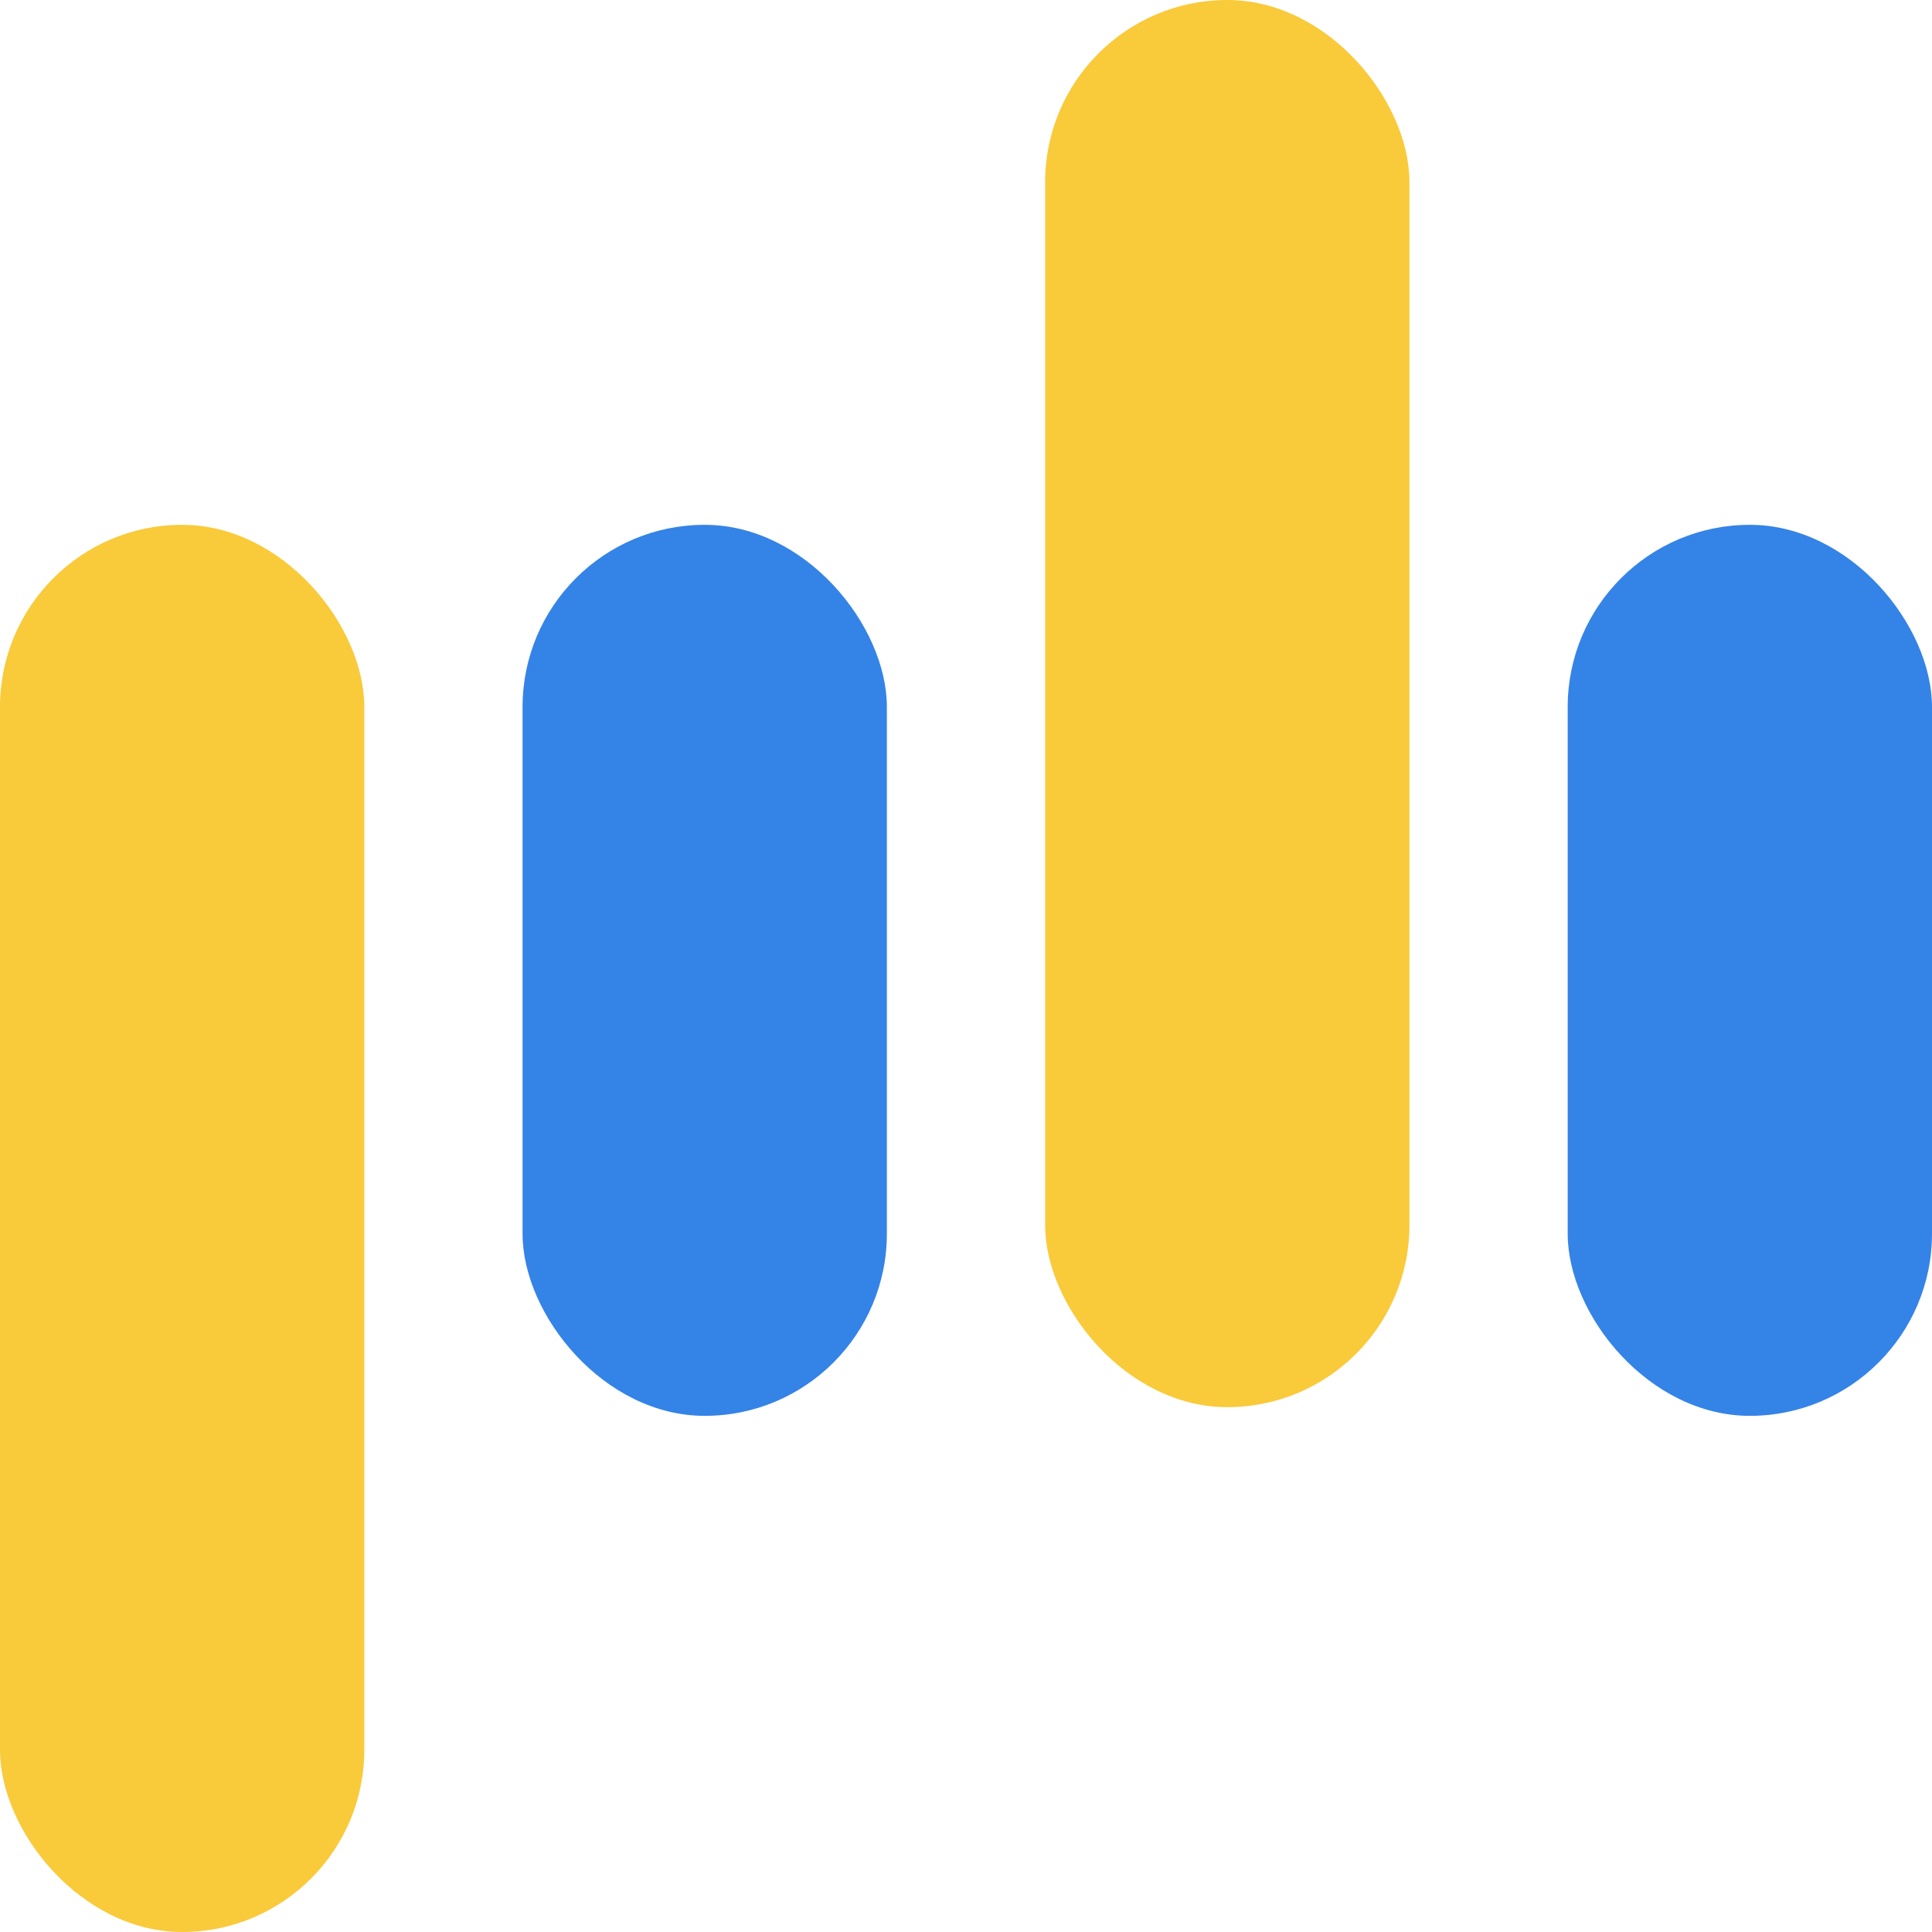
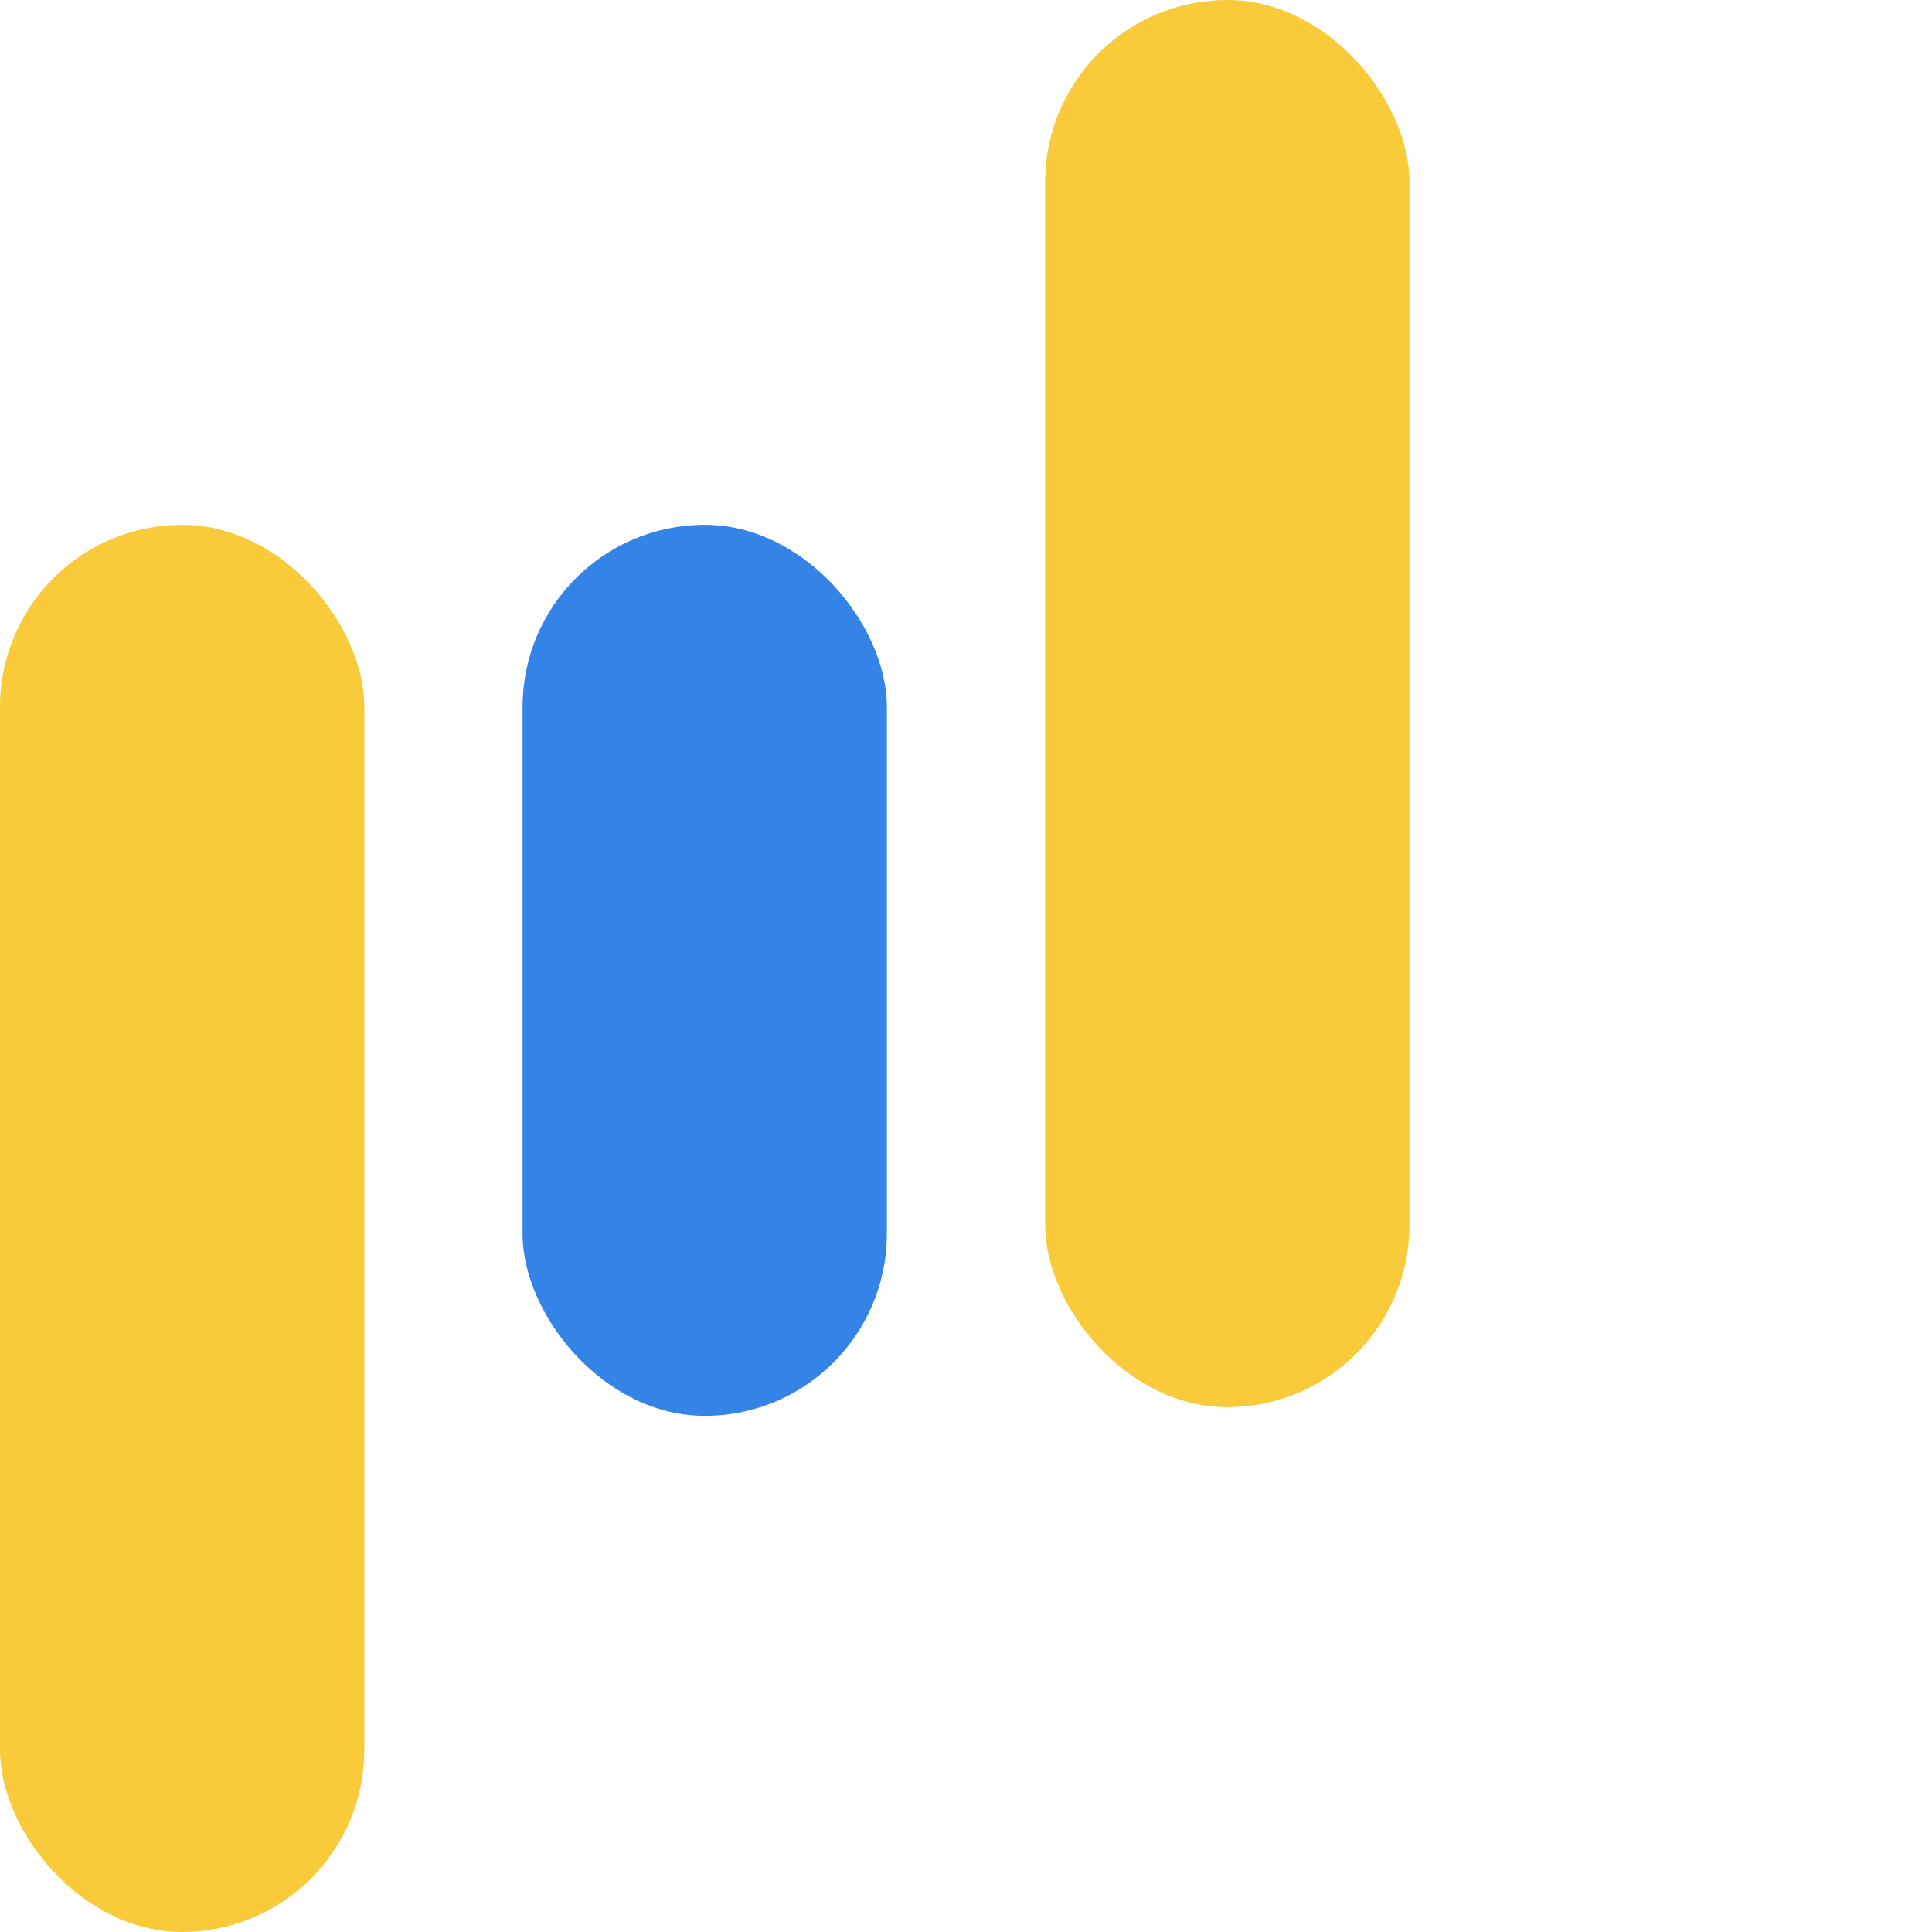
<svg xmlns="http://www.w3.org/2000/svg" width="512pt" height="512pt" viewBox="0 0 180.622 180.622" version="1.1" id="svg1" xml:space="preserve">
  <defs id="defs1" />
  <g id="layer1" transform="translate(-38.292,-39.512)">
    <rect style="fill:#f9ca3a;fill-opacity:1;stroke:none;stroke-width:0.436;stroke-linecap:round;stroke-dasharray:none;stroke-opacity:1" id="rect7" width="34.059" height="131.556" x="136.001" y="39.512" ry="17.029" />
    <rect style="fill:#3483e7;fill-opacity:1;stroke:none;stroke-width:0.436;stroke-linecap:round;stroke-dasharray:none;stroke-opacity:1" id="rect8" width="34.059" height="83.302" x="87.146" y="88.577" ry="17.029" />
-     <rect style="fill:#3483e7;fill-opacity:1;stroke:none;stroke-width:0.436;stroke-linecap:round;stroke-dasharray:none;stroke-opacity:1" id="rect9" width="34.059" height="83.302" x="184.855" y="88.577" ry="17.029" />
    <rect style="fill:#f9ca3a;fill-opacity:1;stroke:none;stroke-width:0.436;stroke-linecap:round;stroke-dasharray:none;stroke-opacity:1" id="rect1" width="34.059" height="131.556" x="38.292" y="88.577" ry="17.029" />
  </g>
</svg>